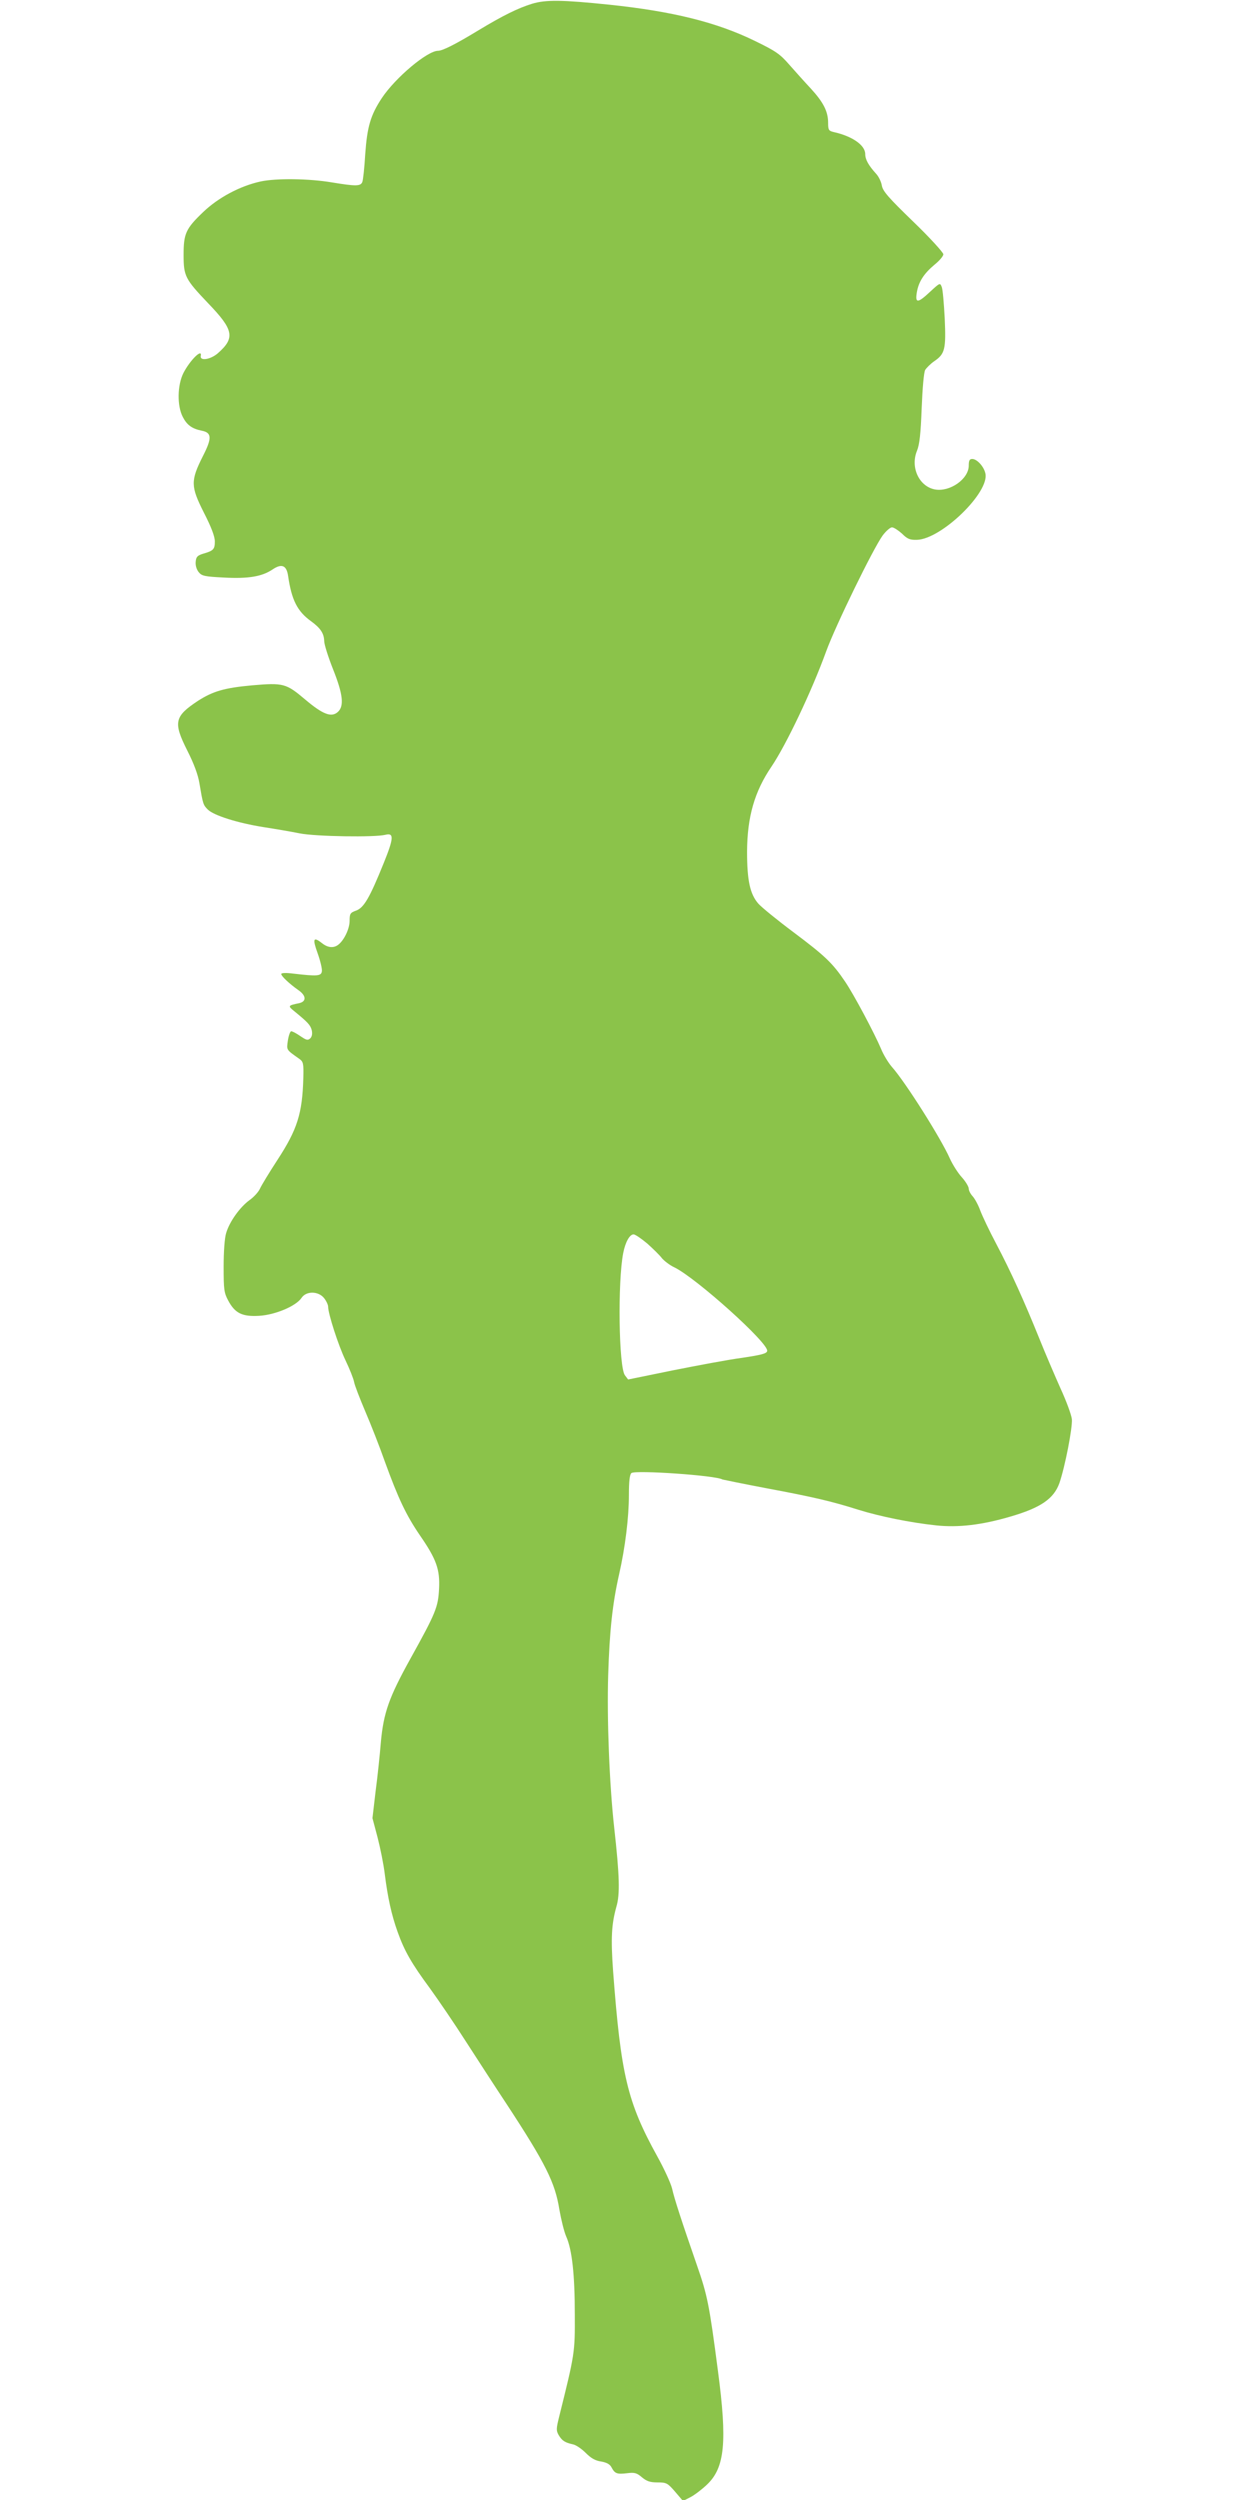
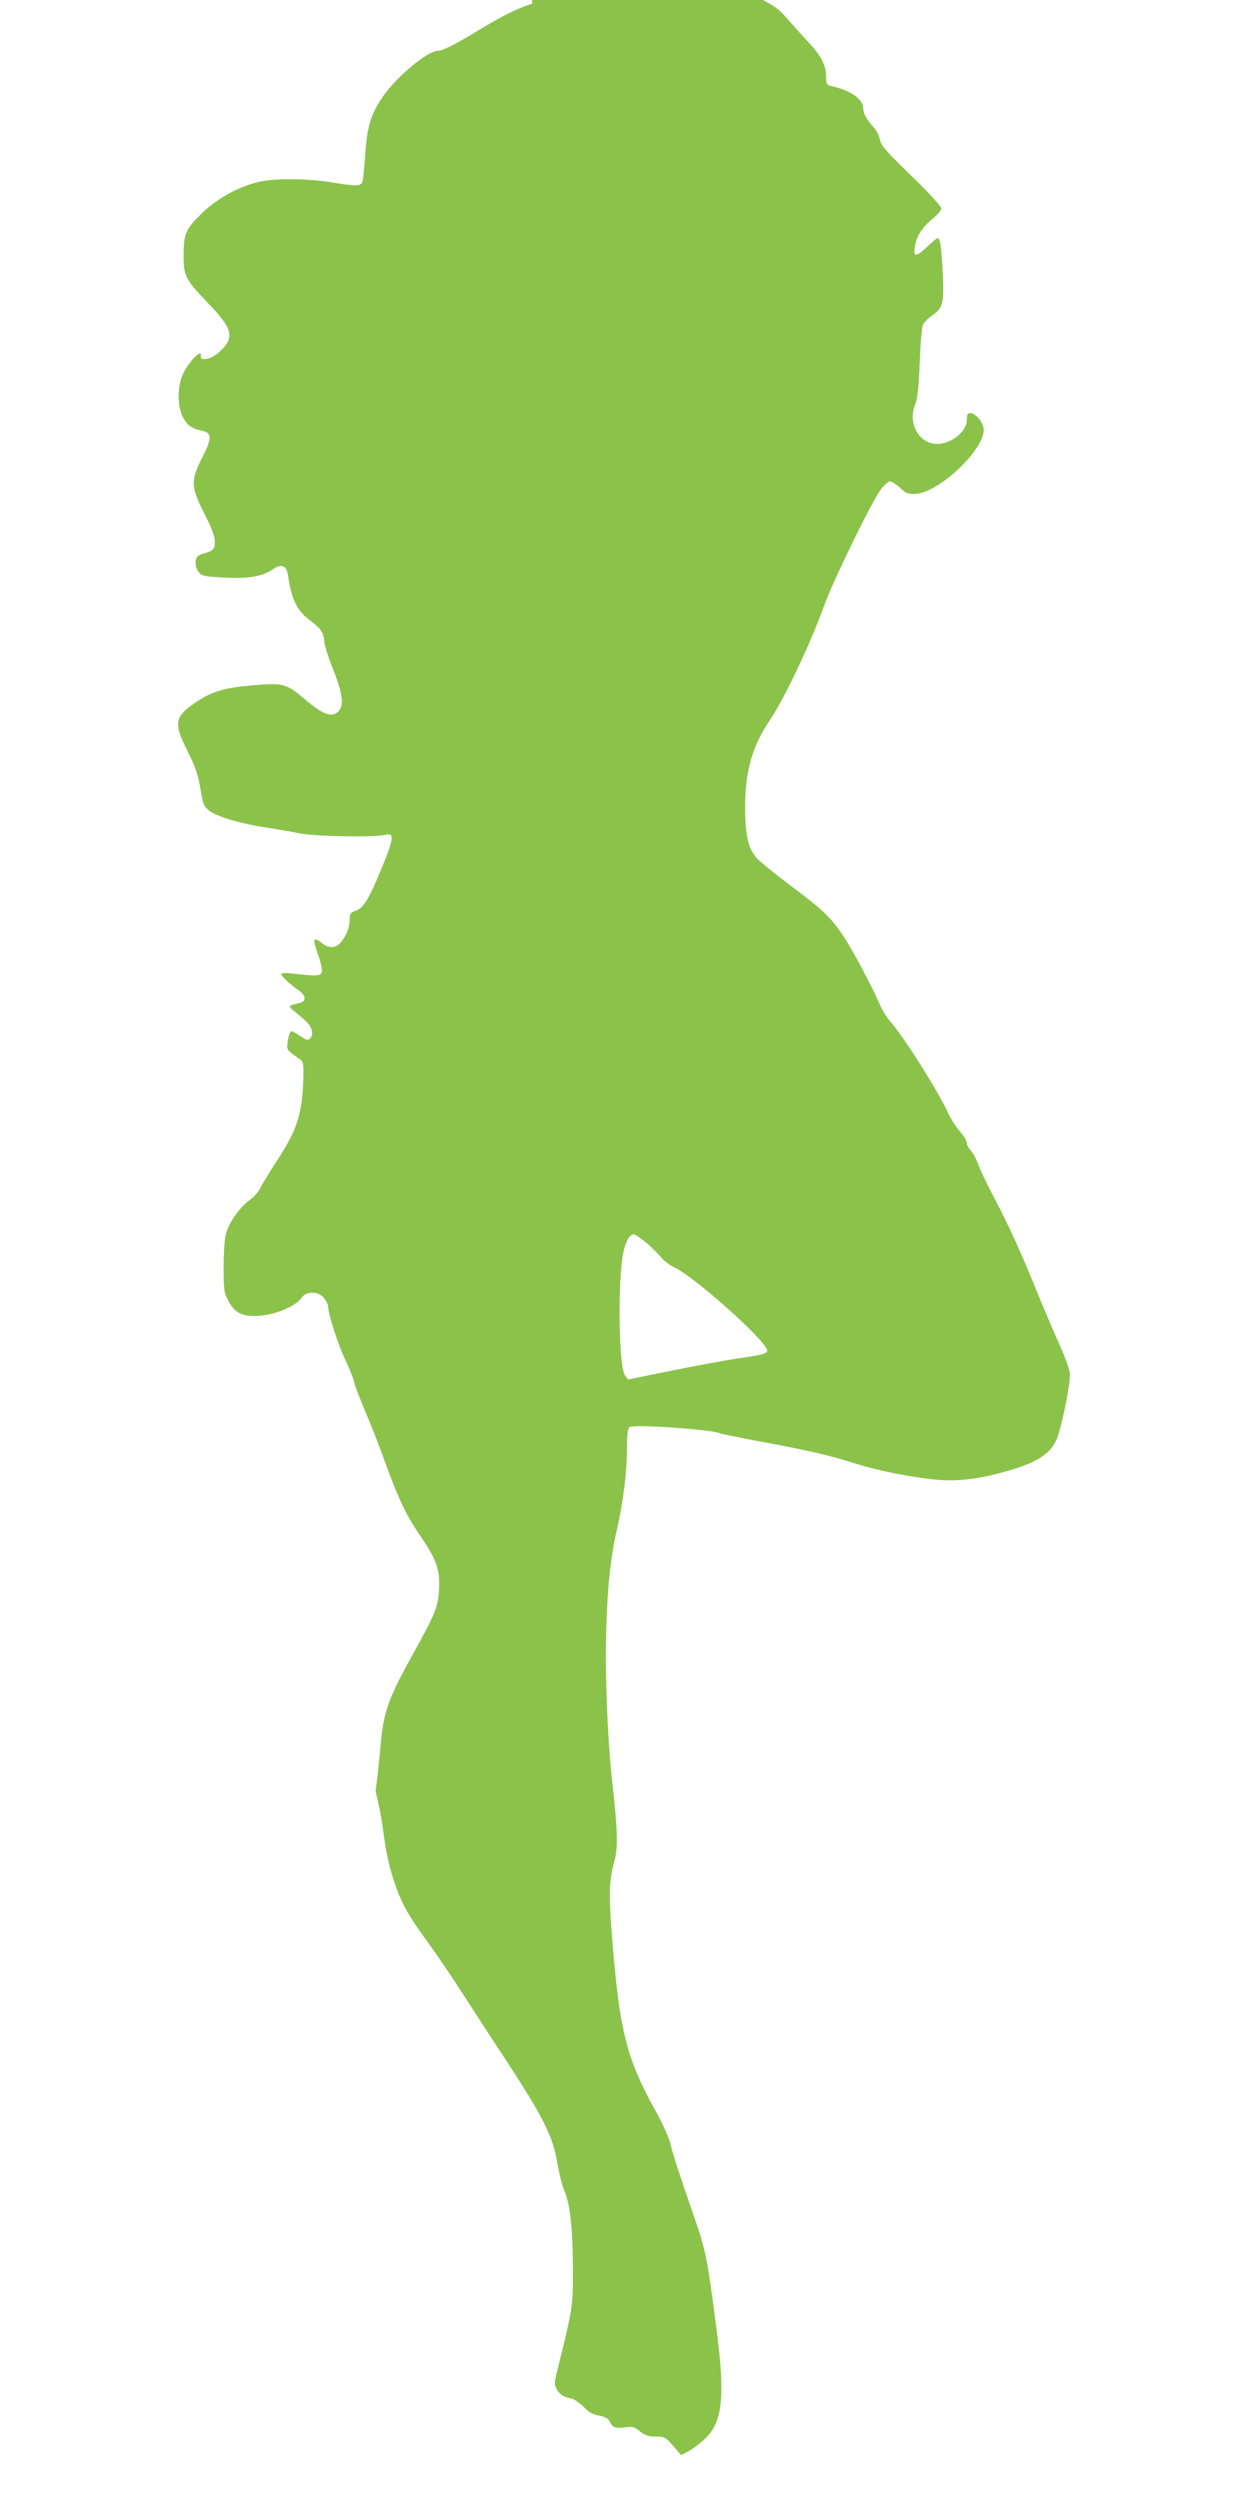
<svg xmlns="http://www.w3.org/2000/svg" version="1.0" width="640pt" height="1280pt" viewBox="0 0 640 1280" preserveAspectRatio="xMidYMid meet">
  <g transform="translate(0,1280) scale(0.1,-0.1)" fill="#8bc34a" stroke="none">
-     <path d="M2725 12781 c-72 -22 -151 -61 -275 -136 -115 -70 -184 -105 -207 -105 -55 0 -218 -137 -288 -242 -58 -88 -75 -147 -85 -287 -4 -69 -11 -134 -15 -143 -9 -22 -33 -22 -155 -2 -118 20 -285 22 -365 5 -106 -23 -218 -83 -295 -157 -89 -85 -100 -110 -100 -219 0 -109 8 -124 125 -247 132 -137 140 -178 50 -257 -37 -32 -93 -41 -87 -13 8 40 -55 -22 -89 -88 -31 -62 -33 -168 -3 -225 21 -41 47 -60 96 -70 53 -10 54 -38 7 -130 -64 -127 -63 -155 5 -290 38 -74 56 -122 56 -147 0 -40 -7 -48 -60 -63 -29 -9 -36 -16 -38 -41 -2 -18 4 -39 15 -53 16 -20 30 -23 128 -28 127 -7 196 5 250 41 47 32 72 22 80 -32 18 -124 47 -182 118 -233 48 -35 66 -62 67 -102 0 -16 20 -80 45 -143 51 -128 58 -189 25 -219 -33 -30 -77 -13 -168 64 -97 82 -111 86 -272 72 -142 -13 -199 -30 -276 -79 -121 -80 -128 -110 -55 -255 34 -67 55 -124 62 -167 18 -107 19 -111 43 -135 30 -30 153 -69 286 -90 58 -9 141 -23 185 -32 81 -16 385 -21 439 -7 44 11 42 -18 -9 -144 -73 -181 -102 -229 -141 -244 -31 -11 -34 -16 -34 -53 0 -40 -28 -99 -58 -122 -23 -18 -53 -16 -82 7 -46 36 -51 25 -24 -50 14 -39 24 -81 22 -93 -3 -25 -25 -26 -145 -12 -39 5 -63 4 -63 -2 0 -11 43 -51 87 -82 41 -28 43 -58 6 -67 -59 -12 -60 -14 -28 -40 71 -58 84 -72 91 -98 4 -18 2 -32 -7 -42 -13 -12 -20 -10 -51 11 -20 14 -41 25 -47 25 -5 0 -13 -21 -17 -47 -7 -50 -10 -46 58 -94 21 -15 23 -23 21 -99 -5 -182 -31 -263 -132 -418 -43 -66 -83 -132 -90 -148 -7 -16 -31 -43 -54 -59 -49 -36 -102 -110 -119 -168 -8 -24 -13 -97 -13 -172 0 -116 2 -134 23 -173 35 -66 72 -84 159 -79 83 5 189 50 217 92 24 36 86 35 115 -1 12 -15 21 -35 21 -44 0 -36 52 -198 89 -275 21 -44 41 -94 44 -111 3 -17 29 -84 57 -150 28 -65 74 -182 101 -259 68 -187 108 -272 179 -376 85 -123 103 -175 98 -274 -5 -94 -16 -122 -147 -358 -109 -197 -137 -275 -151 -427 -5 -63 -17 -177 -27 -252 l-16 -137 26 -98 c14 -54 31 -138 37 -188 15 -119 34 -208 66 -297 35 -98 72 -162 165 -288 42 -58 126 -181 186 -275 60 -93 152 -235 205 -315 202 -308 250 -405 272 -543 9 -51 24 -113 35 -138 30 -67 44 -195 44 -399 1 -196 0 -201 -80 -523 -15 -61 -16 -71 -3 -94 17 -29 32 -39 73 -48 16 -3 45 -23 66 -44 27 -27 49 -40 79 -44 28 -5 45 -14 53 -30 17 -32 28 -36 79 -30 39 5 50 2 77 -21 24 -20 42 -26 79 -26 46 0 52 -3 90 -47 l41 -48 39 20 c21 11 59 40 85 65 90 86 103 218 55 580 -44 338 -54 388 -107 540 -80 231 -116 341 -128 395 -7 28 -41 102 -76 165 -153 277 -186 416 -226 949 -12 167 -8 240 17 329 19 63 16 160 -11 402 -25 225 -38 560 -31 785 7 226 22 365 56 515 31 137 50 290 50 406 0 69 4 105 13 112 20 16 433 -12 466 -33 3 -1 105 -22 226 -45 241 -45 334 -67 470 -110 109 -34 266 -66 398 -80 114 -12 234 2 380 45 155 45 222 91 251 171 29 84 68 285 64 328 -3 24 -29 94 -58 157 -28 63 -78 179 -110 259 -76 188 -143 337 -220 483 -34 64 -70 140 -81 169 -10 28 -28 61 -39 73 -11 12 -20 29 -20 39 0 10 -16 37 -36 59 -20 22 -47 65 -61 96 -45 102 -228 392 -297 469 -18 21 -43 62 -55 92 -34 80 -138 276 -184 344 -64 95 -103 132 -263 252 -83 62 -164 128 -181 147 -43 49 -58 119 -58 267 1 178 38 307 125 435 75 111 206 386 280 590 48 132 240 525 289 593 17 23 39 42 48 42 9 0 32 -15 51 -32 27 -27 40 -33 76 -32 126 3 375 245 351 341 -8 35 -43 73 -67 73 -14 0 -18 -8 -18 -34 0 -68 -96 -136 -173 -122 -81 15 -127 113 -92 198 13 32 19 86 24 218 4 102 11 184 18 196 7 11 28 32 47 45 54 37 60 61 53 218 -4 76 -10 148 -15 161 -9 23 -9 23 -59 -23 -64 -60 -78 -61 -69 -5 9 55 36 97 91 143 25 20 45 44 45 53 0 9 -69 85 -154 167 -127 123 -156 156 -161 185 -3 19 -16 46 -29 60 -39 43 -56 73 -56 101 0 46 -67 92 -162 113 -25 6 -28 11 -28 47 0 58 -24 105 -88 175 -31 33 -81 89 -111 123 -47 54 -68 69 -175 121 -196 96 -422 152 -746 186 -242 25 -325 26 -395 5z m589 -6348 c30 -27 64 -60 75 -75 12 -14 40 -36 64 -47 111 -54 483 -388 475 -428 -2 -13 -28 -20 -128 -35 -69 -9 -228 -39 -354 -64 l-230 -47 -16 21 c-32 39 -38 480 -9 627 11 56 33 95 53 95 8 0 39 -21 70 -47z" />
+     <path d="M2725 12781 c-72 -22 -151 -61 -275 -136 -115 -70 -184 -105 -207 -105 -55 0 -218 -137 -288 -242 -58 -88 -75 -147 -85 -287 -4 -69 -11 -134 -15 -143 -9 -22 -33 -22 -155 -2 -118 20 -285 22 -365 5 -106 -23 -218 -83 -295 -157 -89 -85 -100 -110 -100 -219 0 -109 8 -124 125 -247 132 -137 140 -178 50 -257 -37 -32 -93 -41 -87 -13 8 40 -55 -22 -89 -88 -31 -62 -33 -168 -3 -225 21 -41 47 -60 96 -70 53 -10 54 -38 7 -130 -64 -127 -63 -155 5 -290 38 -74 56 -122 56 -147 0 -40 -7 -48 -60 -63 -29 -9 -36 -16 -38 -41 -2 -18 4 -39 15 -53 16 -20 30 -23 128 -28 127 -7 196 5 250 41 47 32 72 22 80 -32 18 -124 47 -182 118 -233 48 -35 66 -62 67 -102 0 -16 20 -80 45 -143 51 -128 58 -189 25 -219 -33 -30 -77 -13 -168 64 -97 82 -111 86 -272 72 -142 -13 -199 -30 -276 -79 -121 -80 -128 -110 -55 -255 34 -67 55 -124 62 -167 18 -107 19 -111 43 -135 30 -30 153 -69 286 -90 58 -9 141 -23 185 -32 81 -16 385 -21 439 -7 44 11 42 -18 -9 -144 -73 -181 -102 -229 -141 -244 -31 -11 -34 -16 -34 -53 0 -40 -28 -99 -58 -122 -23 -18 -53 -16 -82 7 -46 36 -51 25 -24 -50 14 -39 24 -81 22 -93 -3 -25 -25 -26 -145 -12 -39 5 -63 4 -63 -2 0 -11 43 -51 87 -82 41 -28 43 -58 6 -67 -59 -12 -60 -14 -28 -40 71 -58 84 -72 91 -98 4 -18 2 -32 -7 -42 -13 -12 -20 -10 -51 11 -20 14 -41 25 -47 25 -5 0 -13 -21 -17 -47 -7 -50 -10 -46 58 -94 21 -15 23 -23 21 -99 -5 -182 -31 -263 -132 -418 -43 -66 -83 -132 -90 -148 -7 -16 -31 -43 -54 -59 -49 -36 -102 -110 -119 -168 -8 -24 -13 -97 -13 -172 0 -116 2 -134 23 -173 35 -66 72 -84 159 -79 83 5 189 50 217 92 24 36 86 35 115 -1 12 -15 21 -35 21 -44 0 -36 52 -198 89 -275 21 -44 41 -94 44 -111 3 -17 29 -84 57 -150 28 -65 74 -182 101 -259 68 -187 108 -272 179 -376 85 -123 103 -175 98 -274 -5 -94 -16 -122 -147 -358 -109 -197 -137 -275 -151 -427 -5 -63 -17 -177 -27 -252 c14 -54 31 -138 37 -188 15 -119 34 -208 66 -297 35 -98 72 -162 165 -288 42 -58 126 -181 186 -275 60 -93 152 -235 205 -315 202 -308 250 -405 272 -543 9 -51 24 -113 35 -138 30 -67 44 -195 44 -399 1 -196 0 -201 -80 -523 -15 -61 -16 -71 -3 -94 17 -29 32 -39 73 -48 16 -3 45 -23 66 -44 27 -27 49 -40 79 -44 28 -5 45 -14 53 -30 17 -32 28 -36 79 -30 39 5 50 2 77 -21 24 -20 42 -26 79 -26 46 0 52 -3 90 -47 l41 -48 39 20 c21 11 59 40 85 65 90 86 103 218 55 580 -44 338 -54 388 -107 540 -80 231 -116 341 -128 395 -7 28 -41 102 -76 165 -153 277 -186 416 -226 949 -12 167 -8 240 17 329 19 63 16 160 -11 402 -25 225 -38 560 -31 785 7 226 22 365 56 515 31 137 50 290 50 406 0 69 4 105 13 112 20 16 433 -12 466 -33 3 -1 105 -22 226 -45 241 -45 334 -67 470 -110 109 -34 266 -66 398 -80 114 -12 234 2 380 45 155 45 222 91 251 171 29 84 68 285 64 328 -3 24 -29 94 -58 157 -28 63 -78 179 -110 259 -76 188 -143 337 -220 483 -34 64 -70 140 -81 169 -10 28 -28 61 -39 73 -11 12 -20 29 -20 39 0 10 -16 37 -36 59 -20 22 -47 65 -61 96 -45 102 -228 392 -297 469 -18 21 -43 62 -55 92 -34 80 -138 276 -184 344 -64 95 -103 132 -263 252 -83 62 -164 128 -181 147 -43 49 -58 119 -58 267 1 178 38 307 125 435 75 111 206 386 280 590 48 132 240 525 289 593 17 23 39 42 48 42 9 0 32 -15 51 -32 27 -27 40 -33 76 -32 126 3 375 245 351 341 -8 35 -43 73 -67 73 -14 0 -18 -8 -18 -34 0 -68 -96 -136 -173 -122 -81 15 -127 113 -92 198 13 32 19 86 24 218 4 102 11 184 18 196 7 11 28 32 47 45 54 37 60 61 53 218 -4 76 -10 148 -15 161 -9 23 -9 23 -59 -23 -64 -60 -78 -61 -69 -5 9 55 36 97 91 143 25 20 45 44 45 53 0 9 -69 85 -154 167 -127 123 -156 156 -161 185 -3 19 -16 46 -29 60 -39 43 -56 73 -56 101 0 46 -67 92 -162 113 -25 6 -28 11 -28 47 0 58 -24 105 -88 175 -31 33 -81 89 -111 123 -47 54 -68 69 -175 121 -196 96 -422 152 -746 186 -242 25 -325 26 -395 5z m589 -6348 c30 -27 64 -60 75 -75 12 -14 40 -36 64 -47 111 -54 483 -388 475 -428 -2 -13 -28 -20 -128 -35 -69 -9 -228 -39 -354 -64 l-230 -47 -16 21 c-32 39 -38 480 -9 627 11 56 33 95 53 95 8 0 39 -21 70 -47z" />
  </g>
</svg>